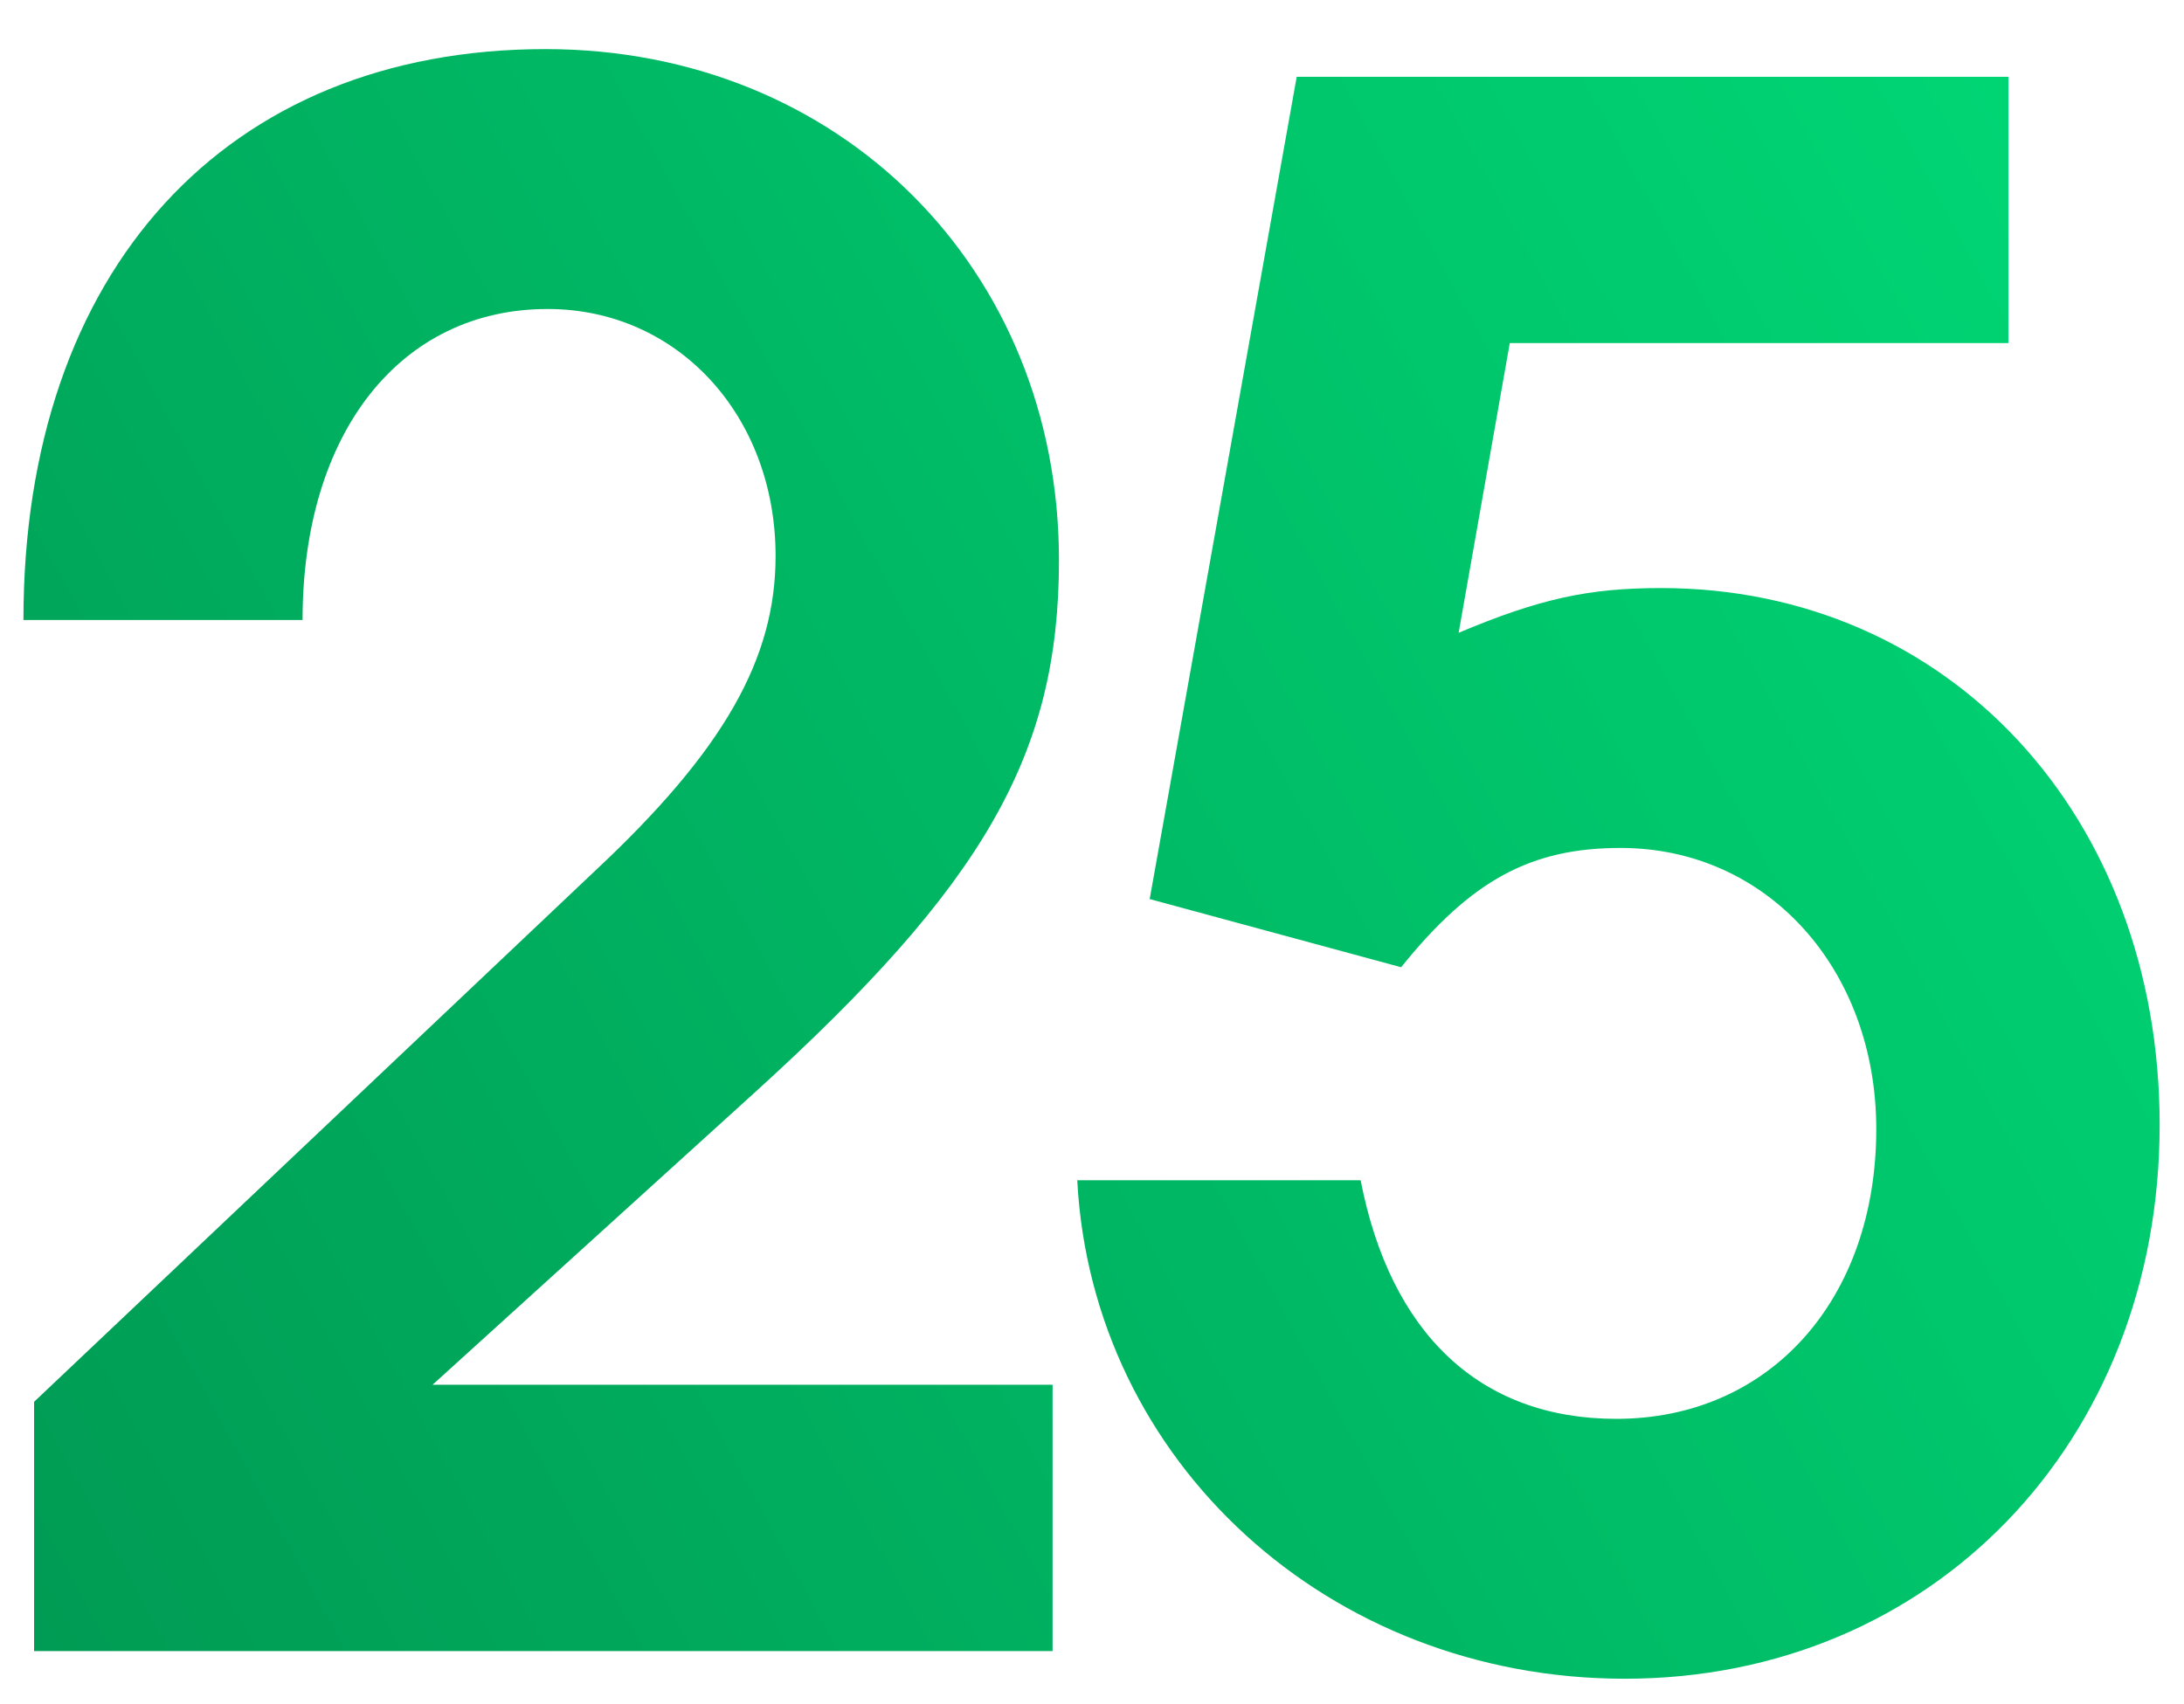
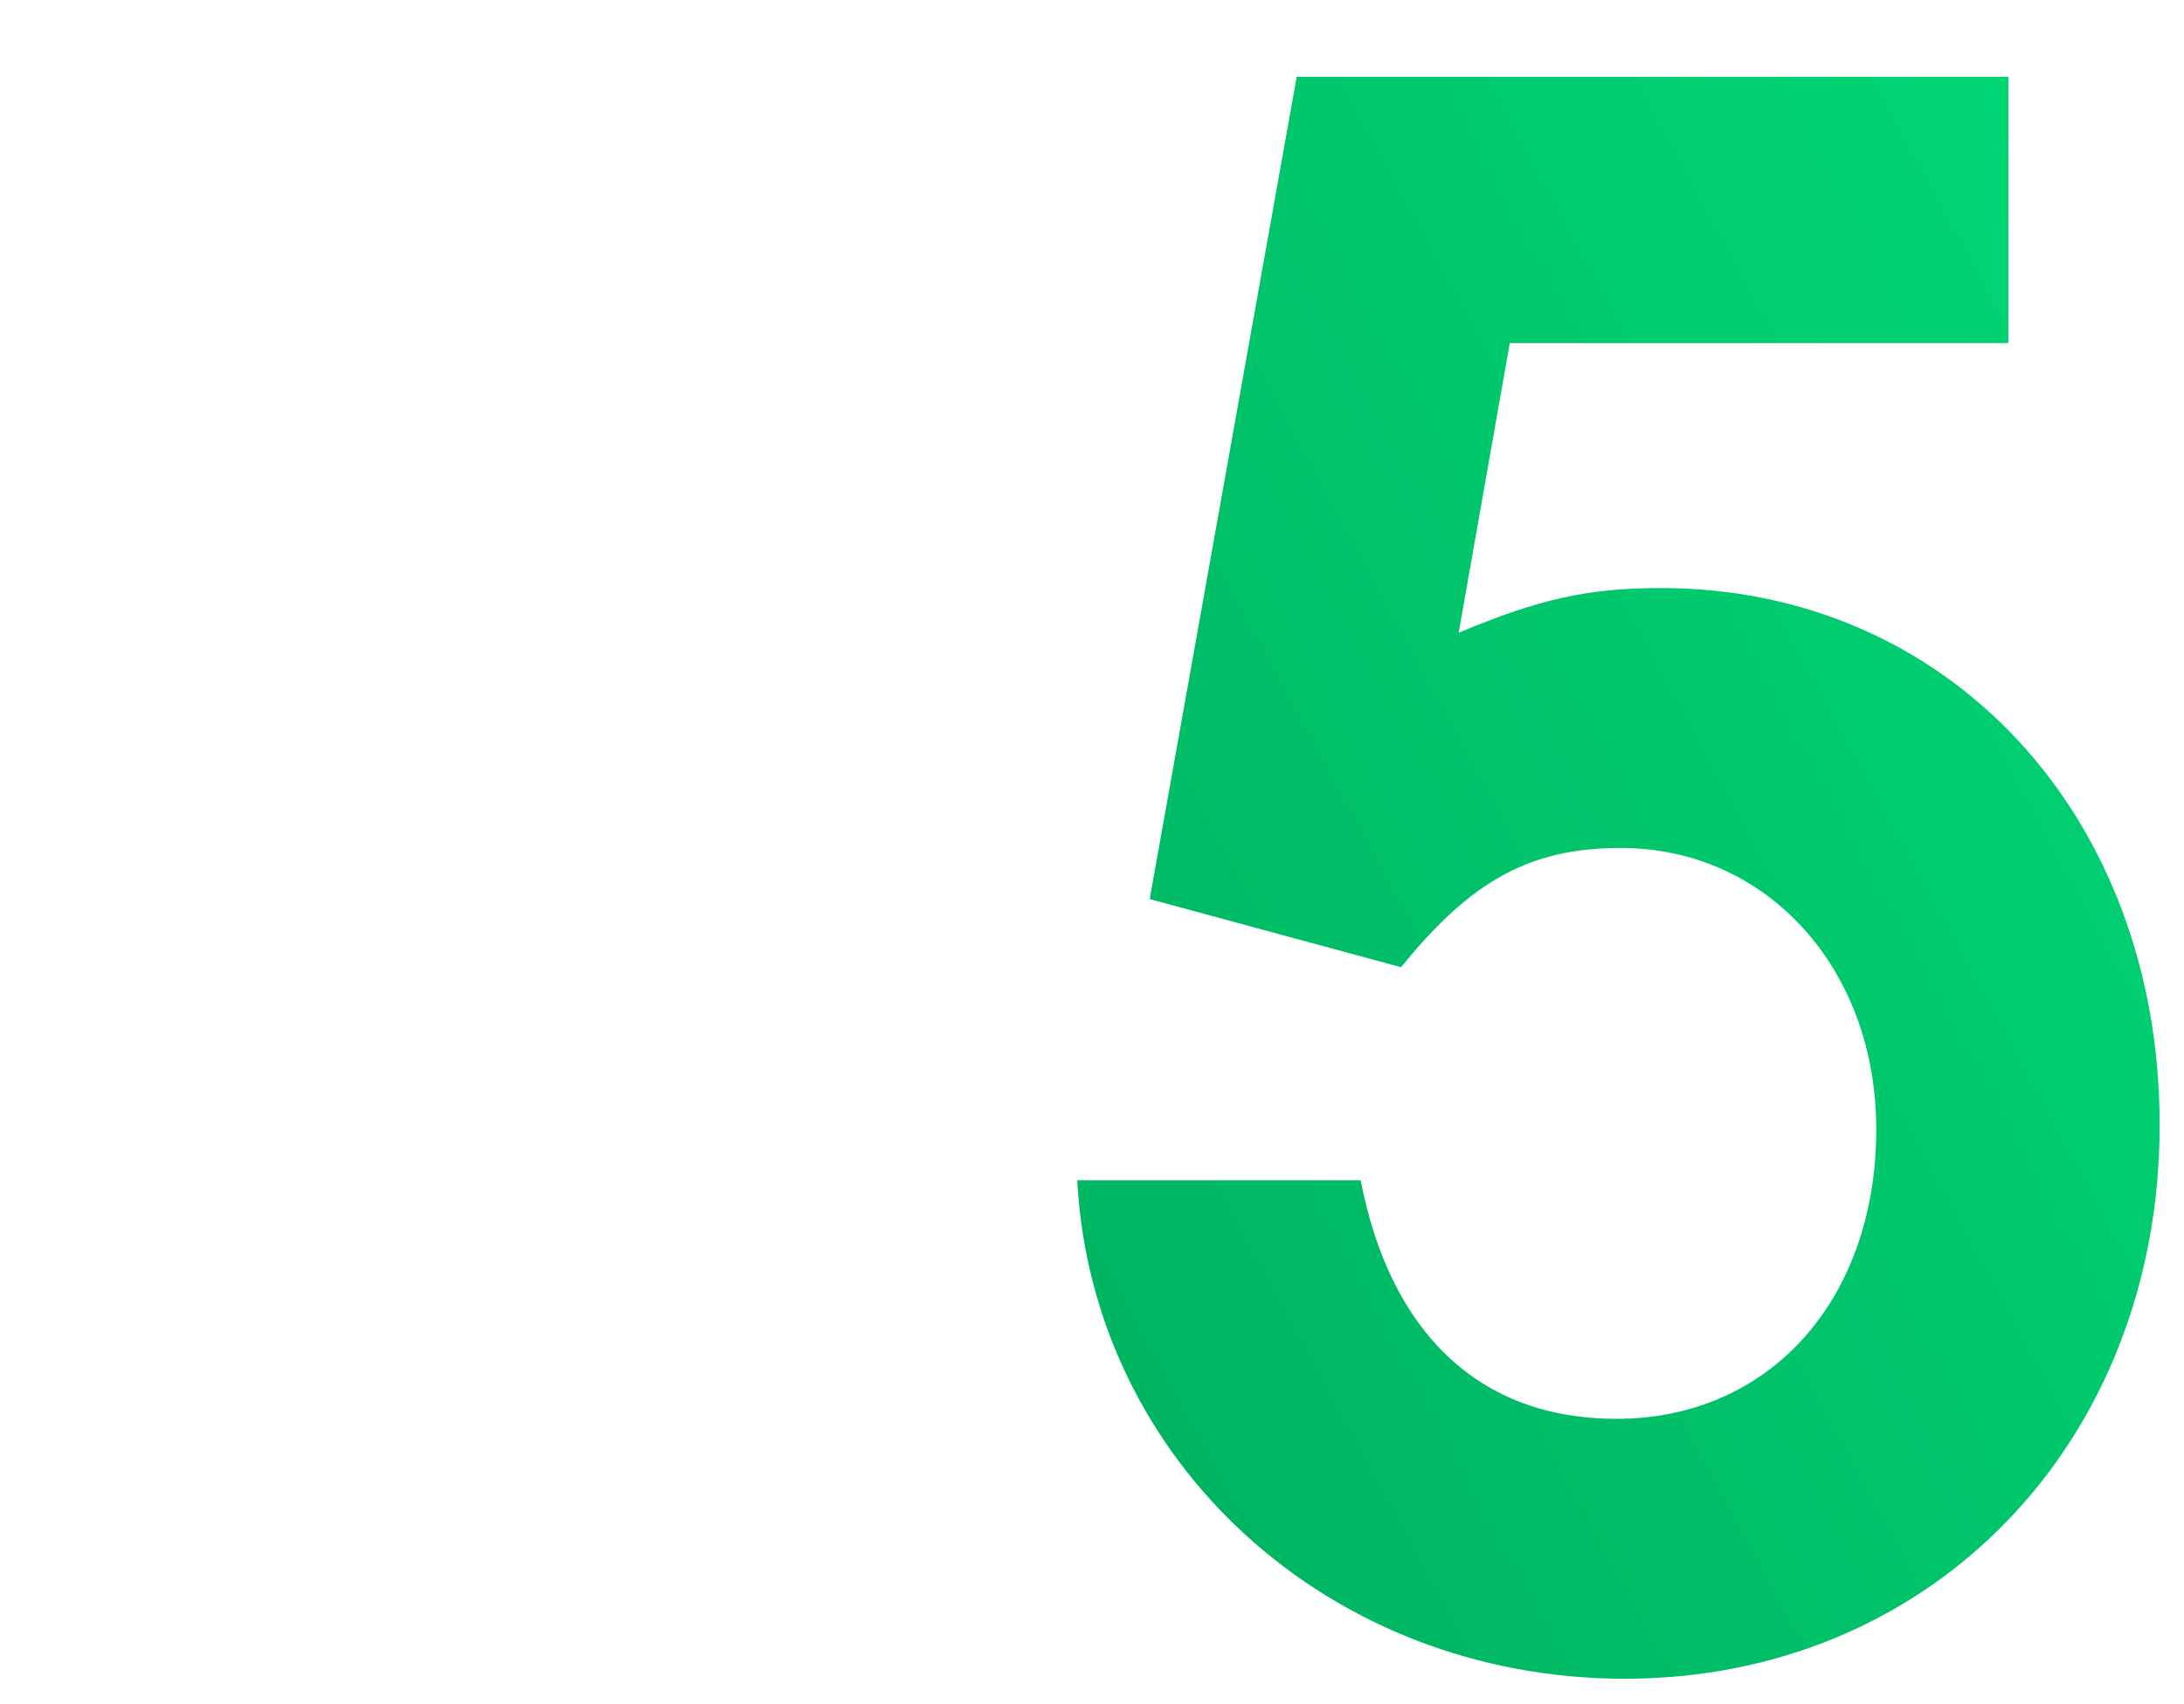
<svg xmlns="http://www.w3.org/2000/svg" width="41" height="32" viewBox="0 0 41 32" fill="none">
-   <path d="M0.64 31.002V26.322L11.16 16.362C13.6 14.082 14.56 12.362 14.56 10.442C14.56 7.802 12.72 5.802 10.28 5.802C7.52 5.802 5.68 8.122 5.68 11.642H0.44C0.44 5.082 4.24 0.922 10.24 0.922C15.76 0.922 19.88 5.042 19.88 10.522C19.88 14.162 18.48 16.602 14.16 20.522L8.12 26.002H19.76V31.002H0.64Z" fill="url(#paint0_linear_272_3582)" />
  <path d="M20.223 22.162H25.543C26.103 25.042 27.783 26.642 30.343 26.642C33.223 26.642 35.223 24.402 35.223 21.202C35.223 18.202 33.183 15.922 30.423 15.922C28.743 15.922 27.623 16.522 26.303 18.162L21.583 16.882L24.343 1.442H37.703V6.442H28.343L27.383 11.882C28.903 11.242 29.823 11.042 31.183 11.042C36.583 11.042 40.543 15.322 40.543 21.122C40.543 27.082 36.263 31.522 30.503 31.522C24.943 31.522 20.503 27.442 20.223 22.162Z" fill="url(#paint1_linear_272_3582)" />
  <defs>
    <linearGradient id="paint0_linear_272_3582" x1="44.145" y1="-7.982" x2="-27.513" y2="30.912" gradientUnits="userSpaceOnUse">
      <stop stop-color="#00E27B" />
      <stop offset="1" stop-color="#007C43" />
    </linearGradient>
    <linearGradient id="paint1_linear_272_3582" x1="44.145" y1="-7.982" x2="-27.513" y2="30.912" gradientUnits="userSpaceOnUse">
      <stop stop-color="#00E27B" />
      <stop offset="1" stop-color="#007C43" />
    </linearGradient>
  </defs>
</svg>